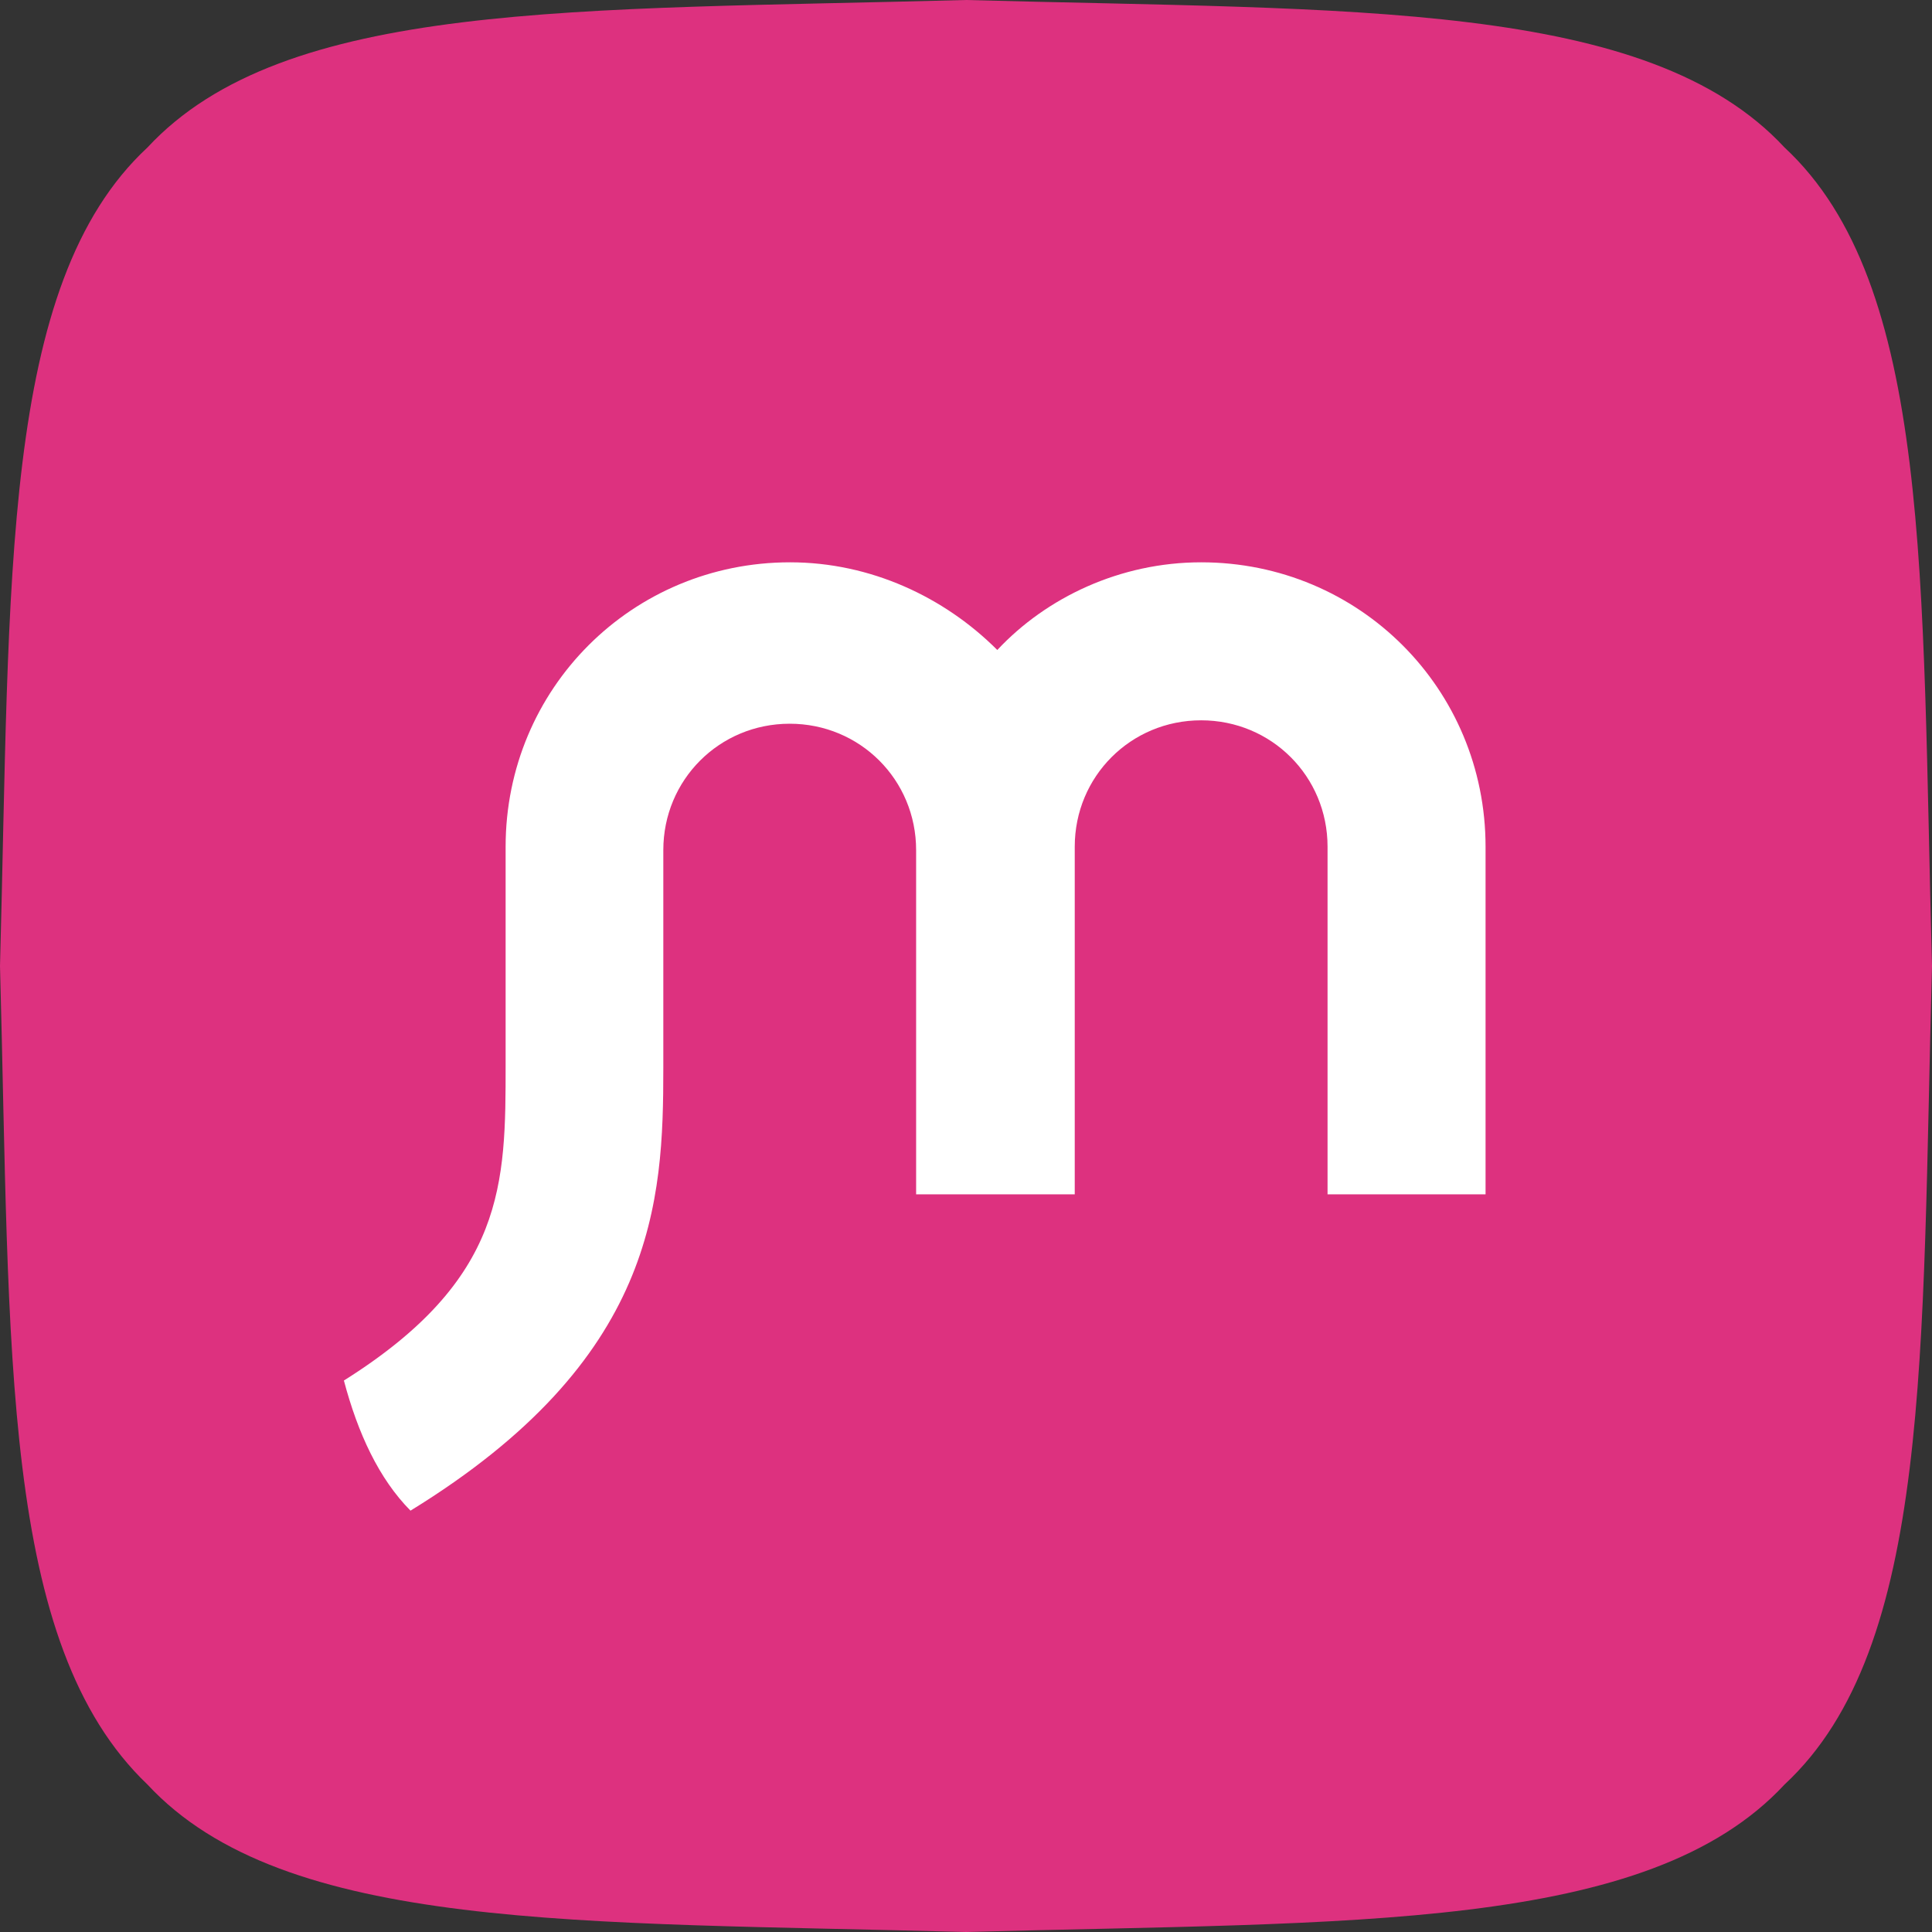
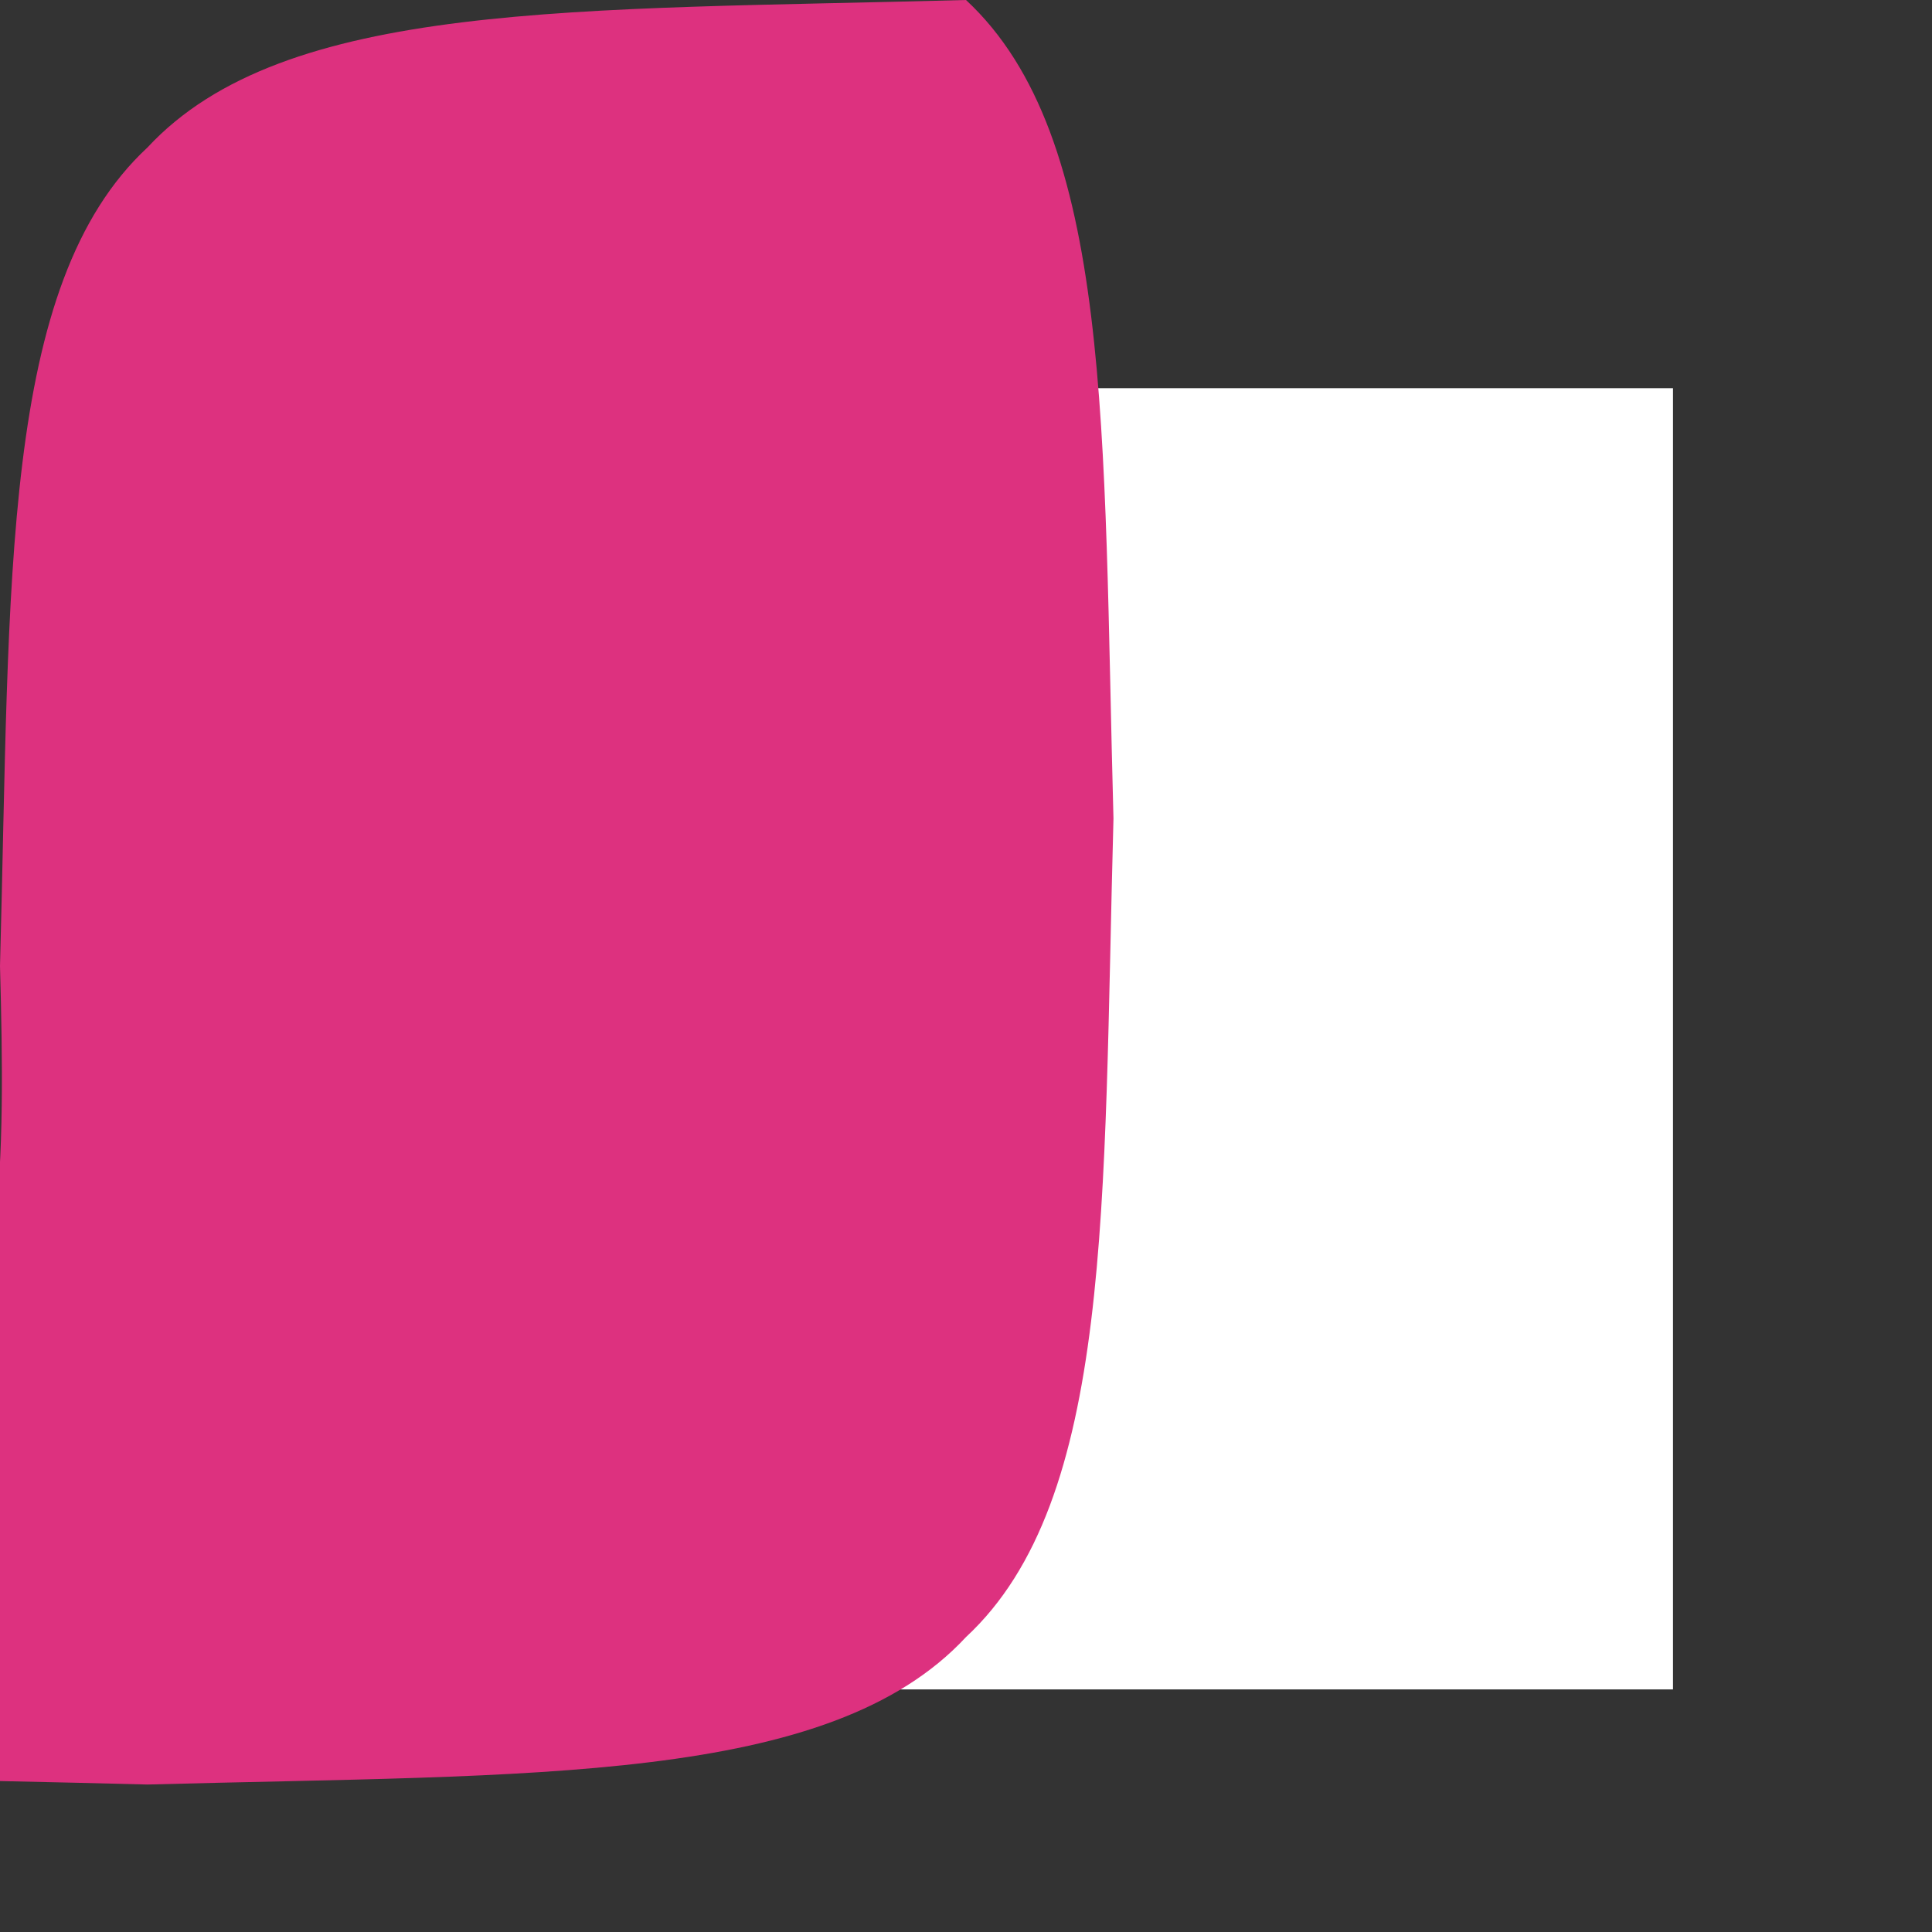
<svg xmlns="http://www.w3.org/2000/svg" version="1.1" id="Layer_1" x="0px" y="0px" viewBox="0 0 623.6 623.6" style="enable-background:new 0 0 623.6 623.6;" xml:space="preserve">
  <rect x="0" y="0" width="623.6" height="623.6" fill="#333333" stroke="none" />
  <style type="text/css">
	.st0{fill:#FFFFFF;}
	.st1{fill:#DD317F;}
</style>
  <rect x="83" y="125.3" class="st0" width="457" height="420" />
  <g>
-     <path class="st1" d="M311.8,0c124.7,3.4,220,0,264.2,47.6c47.6,44.2,44.2,139.5,47.6,264.2c-3.4,124.7,0,220-47.6,264.2   c-44.2,47.6-139.5,44.2-264.2,47.6c-124.7-3.4-220,0-264.2-47.6C0,530.6,3.4,436.5,0,311.8c3.4-124.7,0-220,47.6-264.2   C91.8,0,185.9,3.4,311.8,0z" />
-     <path class="st0" d="M346.9,385.5V273.3c0-22.7,18.1-40.8,40.8-40.8s40.8,18.1,40.8,40.8v112.2h51V273.3c0-51-40.8-91.8-91.8-91.8   c-26.1,0-49.9,11.3-65.8,28.3c-17-17-40.8-28.3-66.9-28.3c-51,0-91.8,40.8-91.8,91.8v70.3c0,38.5,0,69.2-52.2,102   c4.5,17,11.3,31.7,21.5,42c79.4-48.8,81.6-99.8,81.6-142.9v-70.3c0-22.7,18.1-40.8,40.8-40.8s40.8,18.1,40.8,40.8v111.1H346.9z" />
+     <path class="st1" d="M311.8,0c47.6,44.2,44.2,139.5,47.6,264.2c-3.4,124.7,0,220-47.6,264.2   c-44.2,47.6-139.5,44.2-264.2,47.6c-124.7-3.4-220,0-264.2-47.6C0,530.6,3.4,436.5,0,311.8c3.4-124.7,0-220,47.6-264.2   C91.8,0,185.9,3.4,311.8,0z" />
  </g>
</svg>